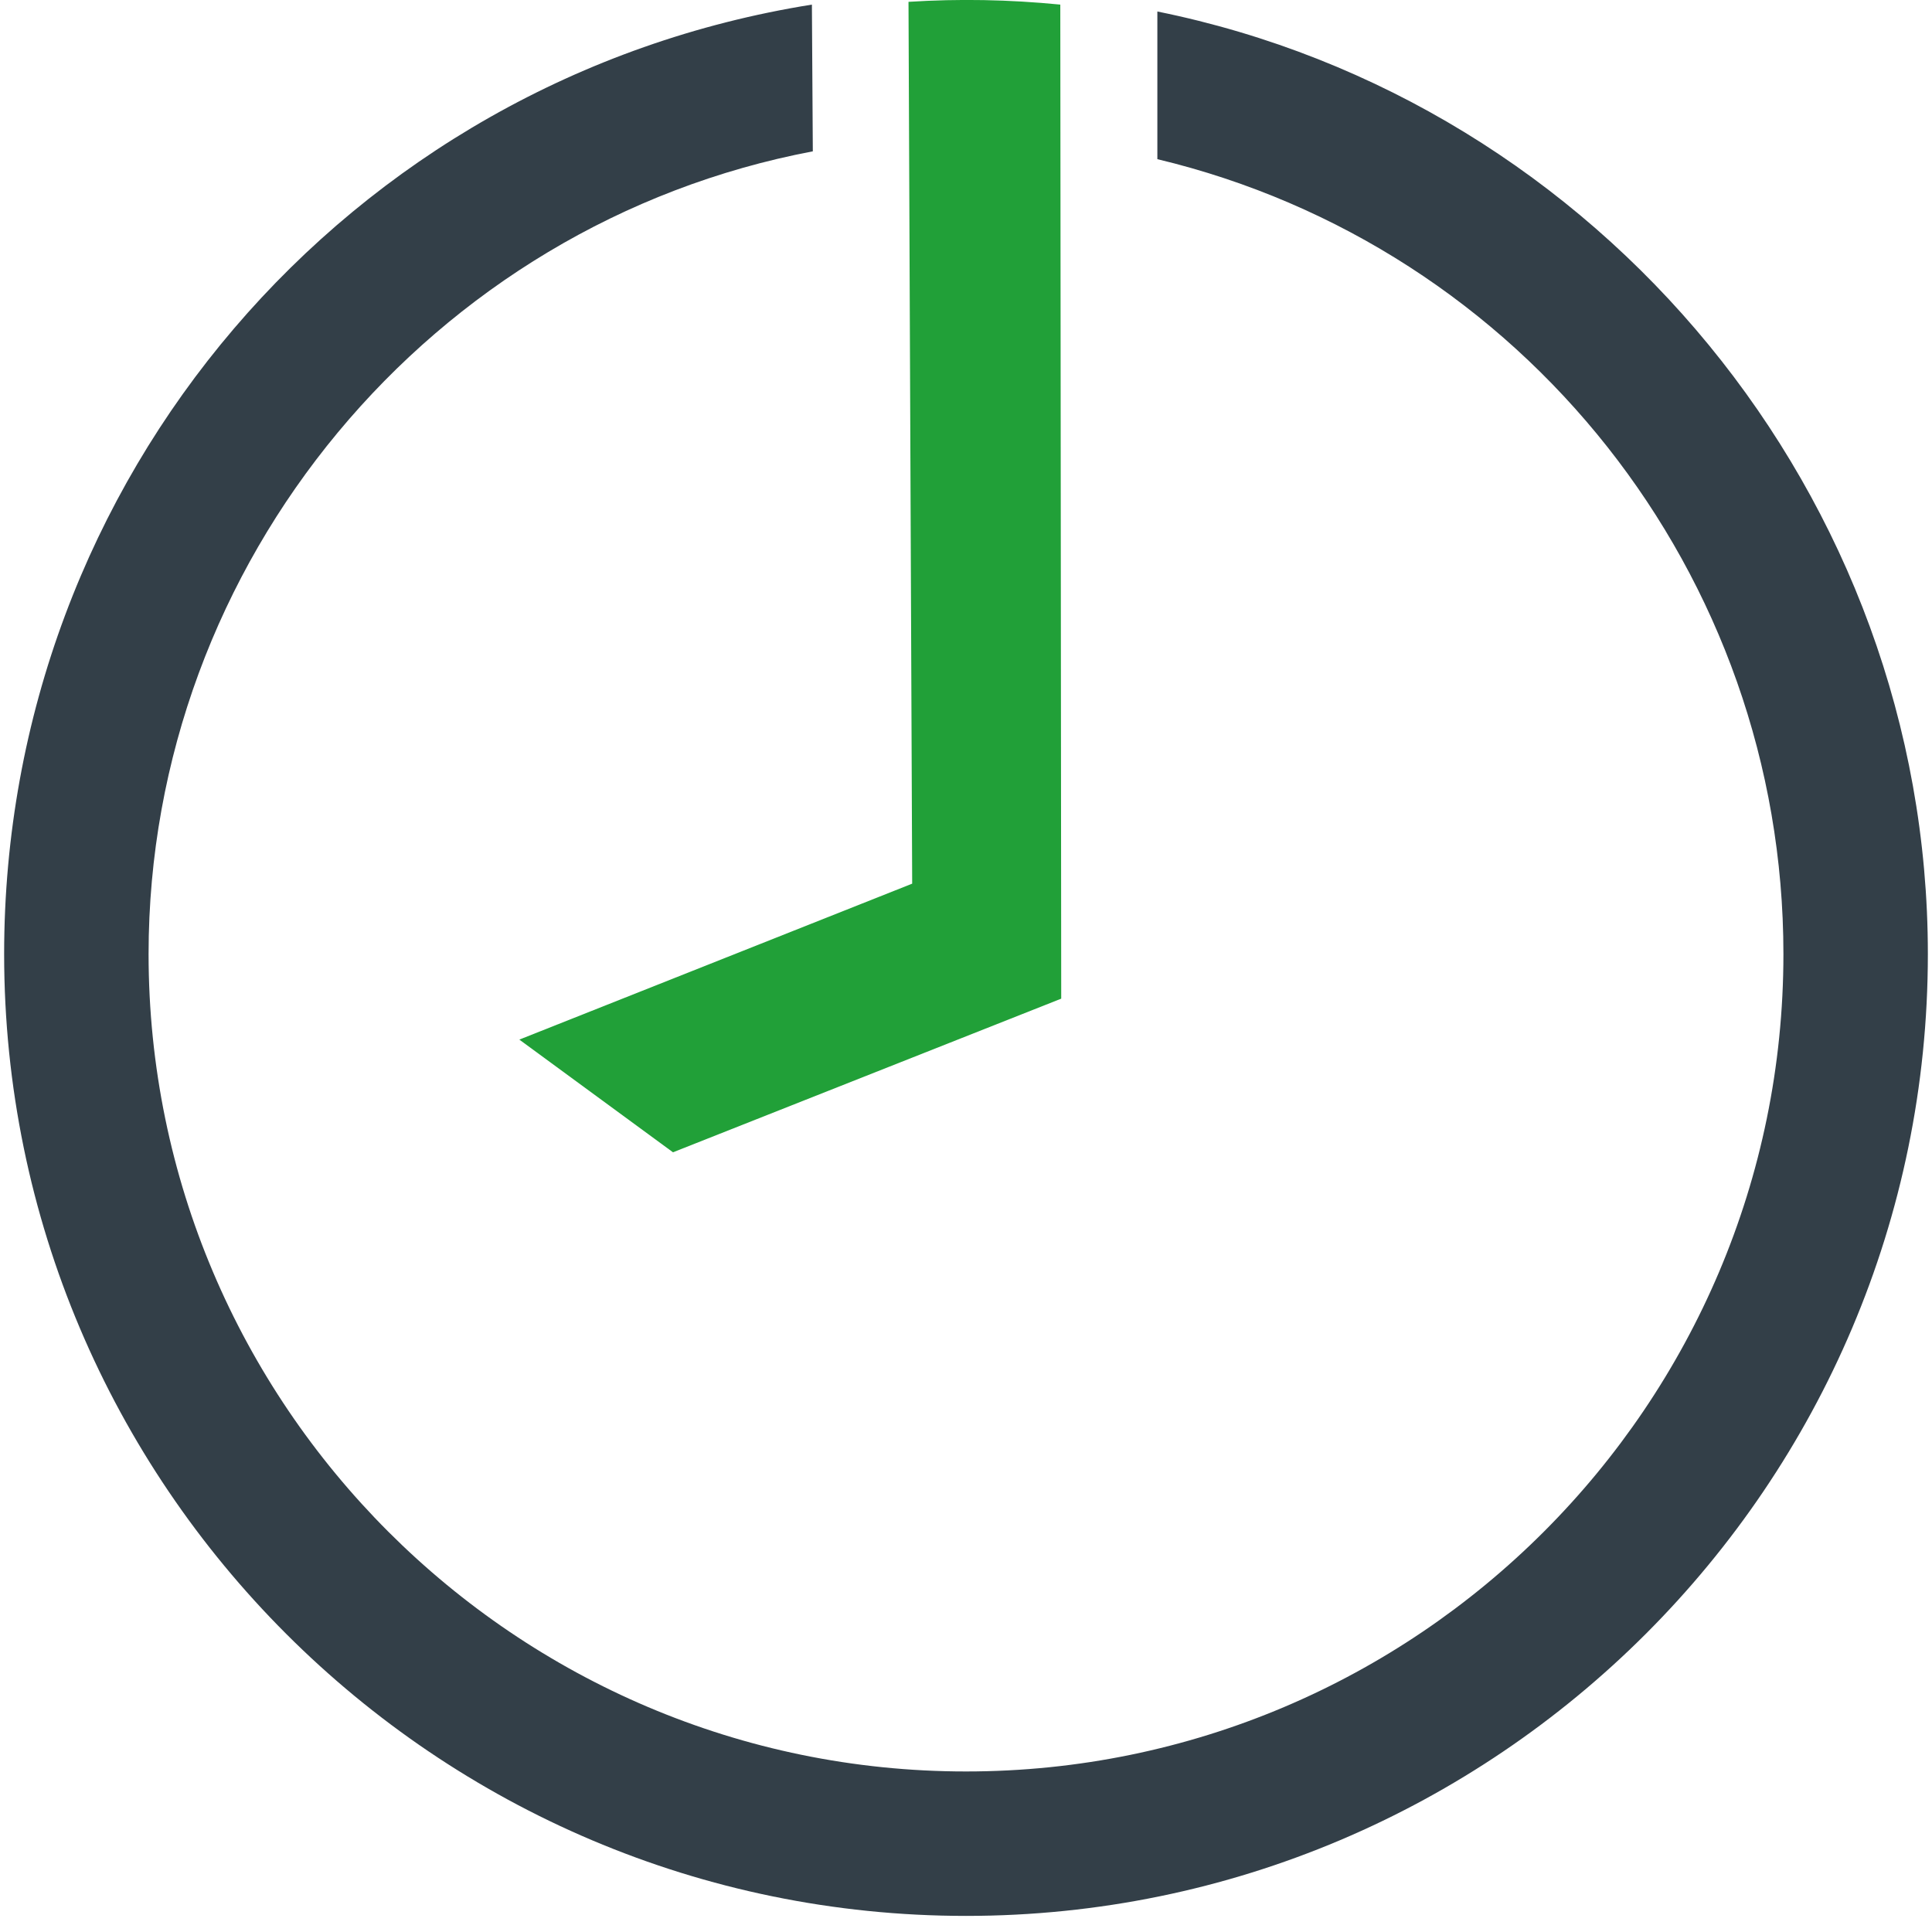
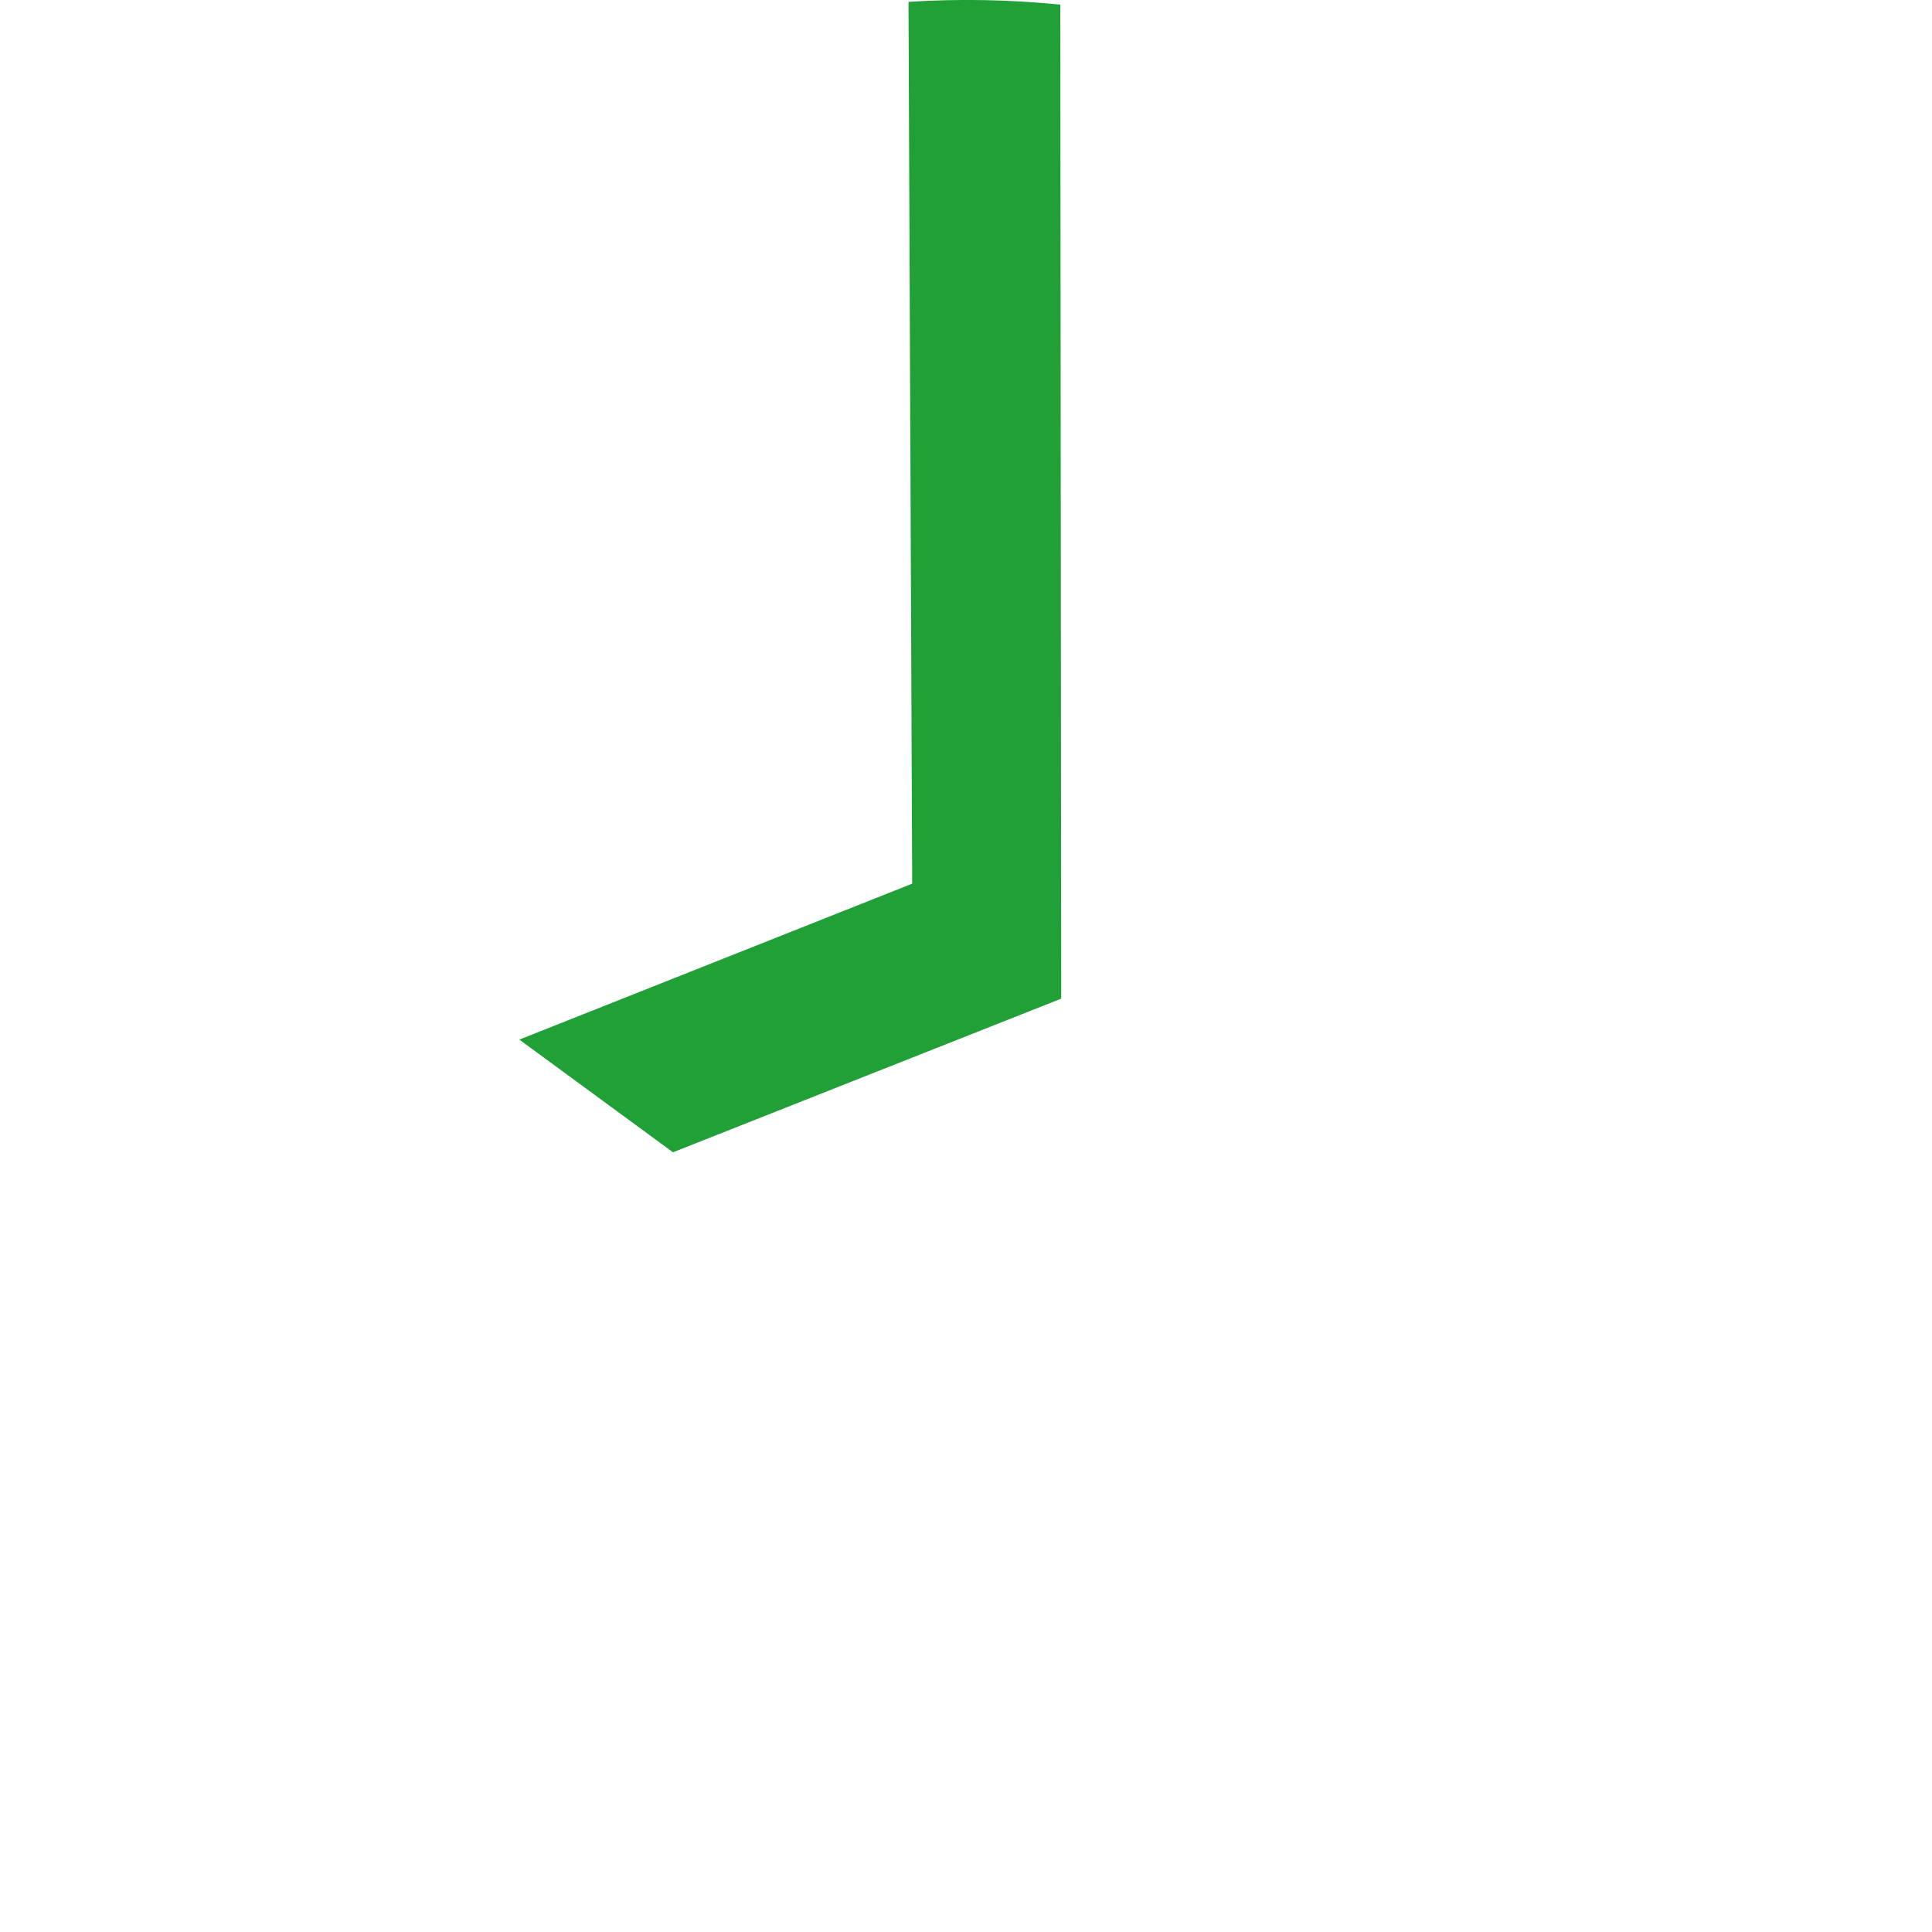
<svg xmlns="http://www.w3.org/2000/svg" width="42" height="42" viewBox="0 0 42 42" fill="none">
-   <path d="M38.77 20.74C38.77 30.54 30.8 38.51 21 38.51C11.2 38.51 3.23 30.53 3.23 20.74C3.23 12.21 9.38 4.86 17.67 3.29L17.65 0.1C7.56 1.71 0.09 10.39 0.09 20.74C0.09 32.27 9.47 41.65 21 41.65C32.53 41.65 41.91 32.27 41.91 20.74C41.91 10.8 34.79 2.2 25.16 0.25V3.46C33.1 5.36 38.77 12.48 38.77 20.74Z" fill="#333F48" />
  <path d="M14.63 25.05L23.07 21.71L23.05 0.1C21.93 -0.01 20.85 -0.03 19.75 0.04L19.83 19.21L11.29 22.6L14.63 25.05Z" fill="#21A038" />
</svg>